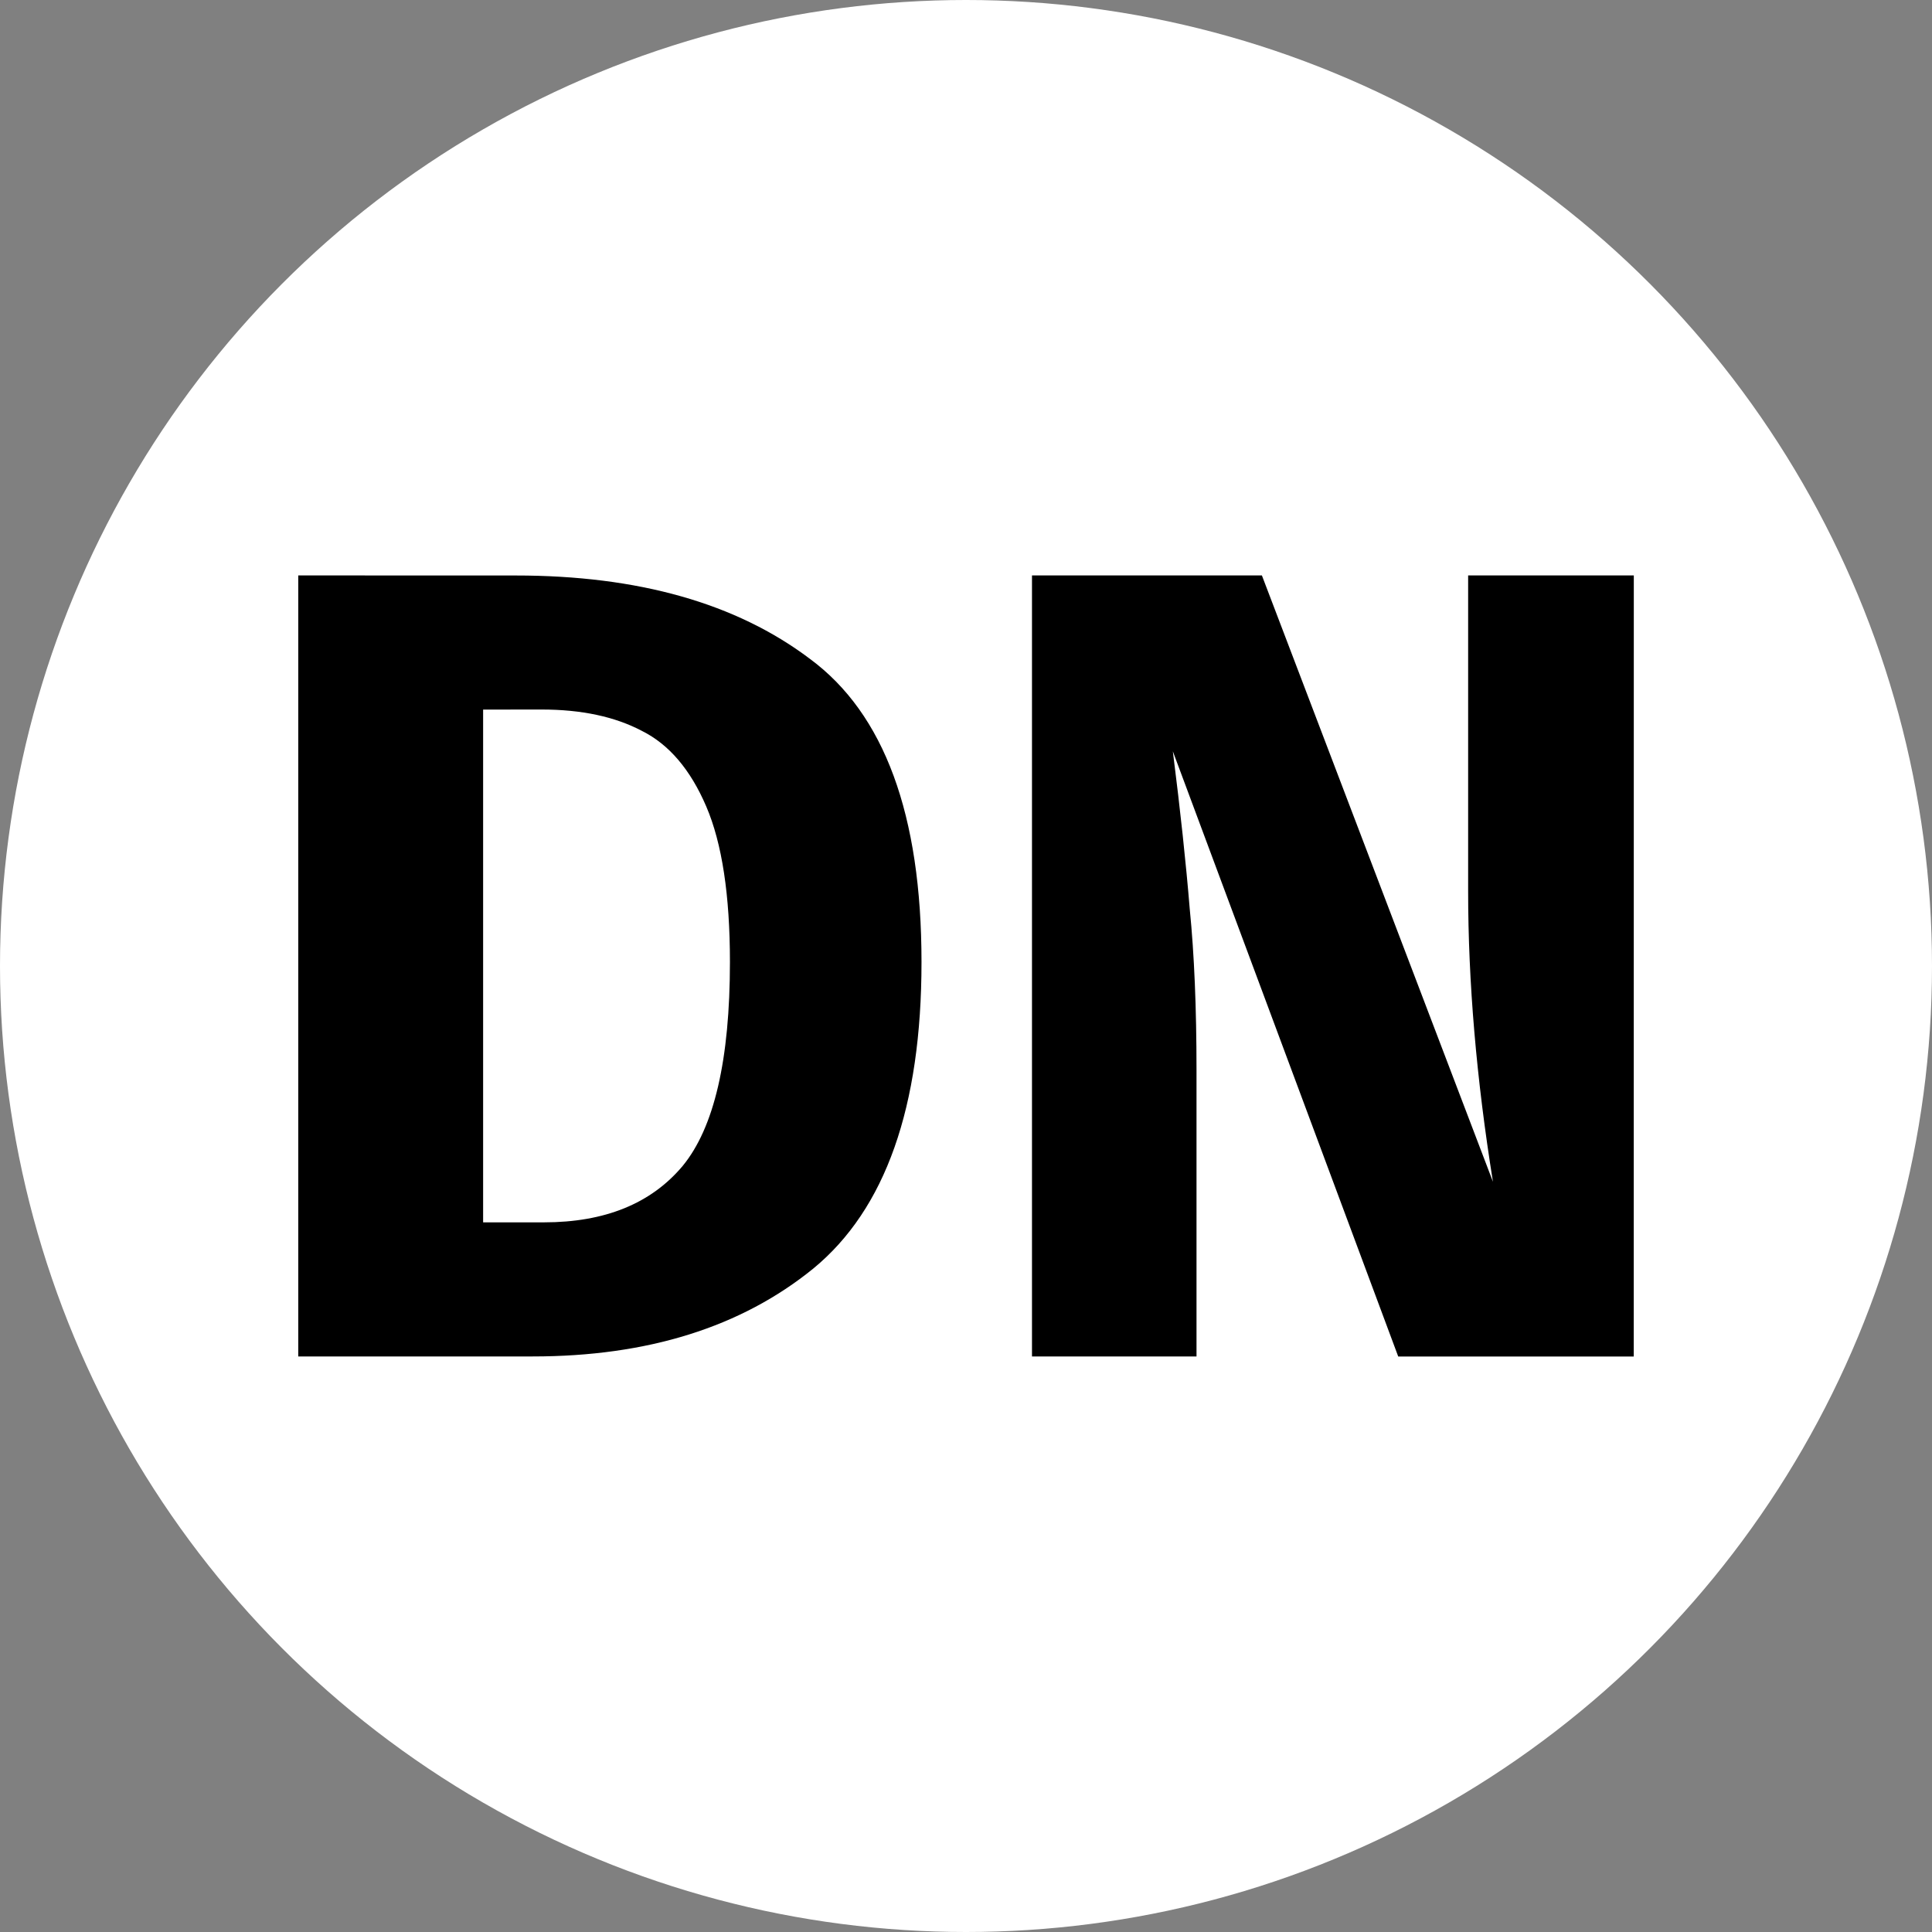
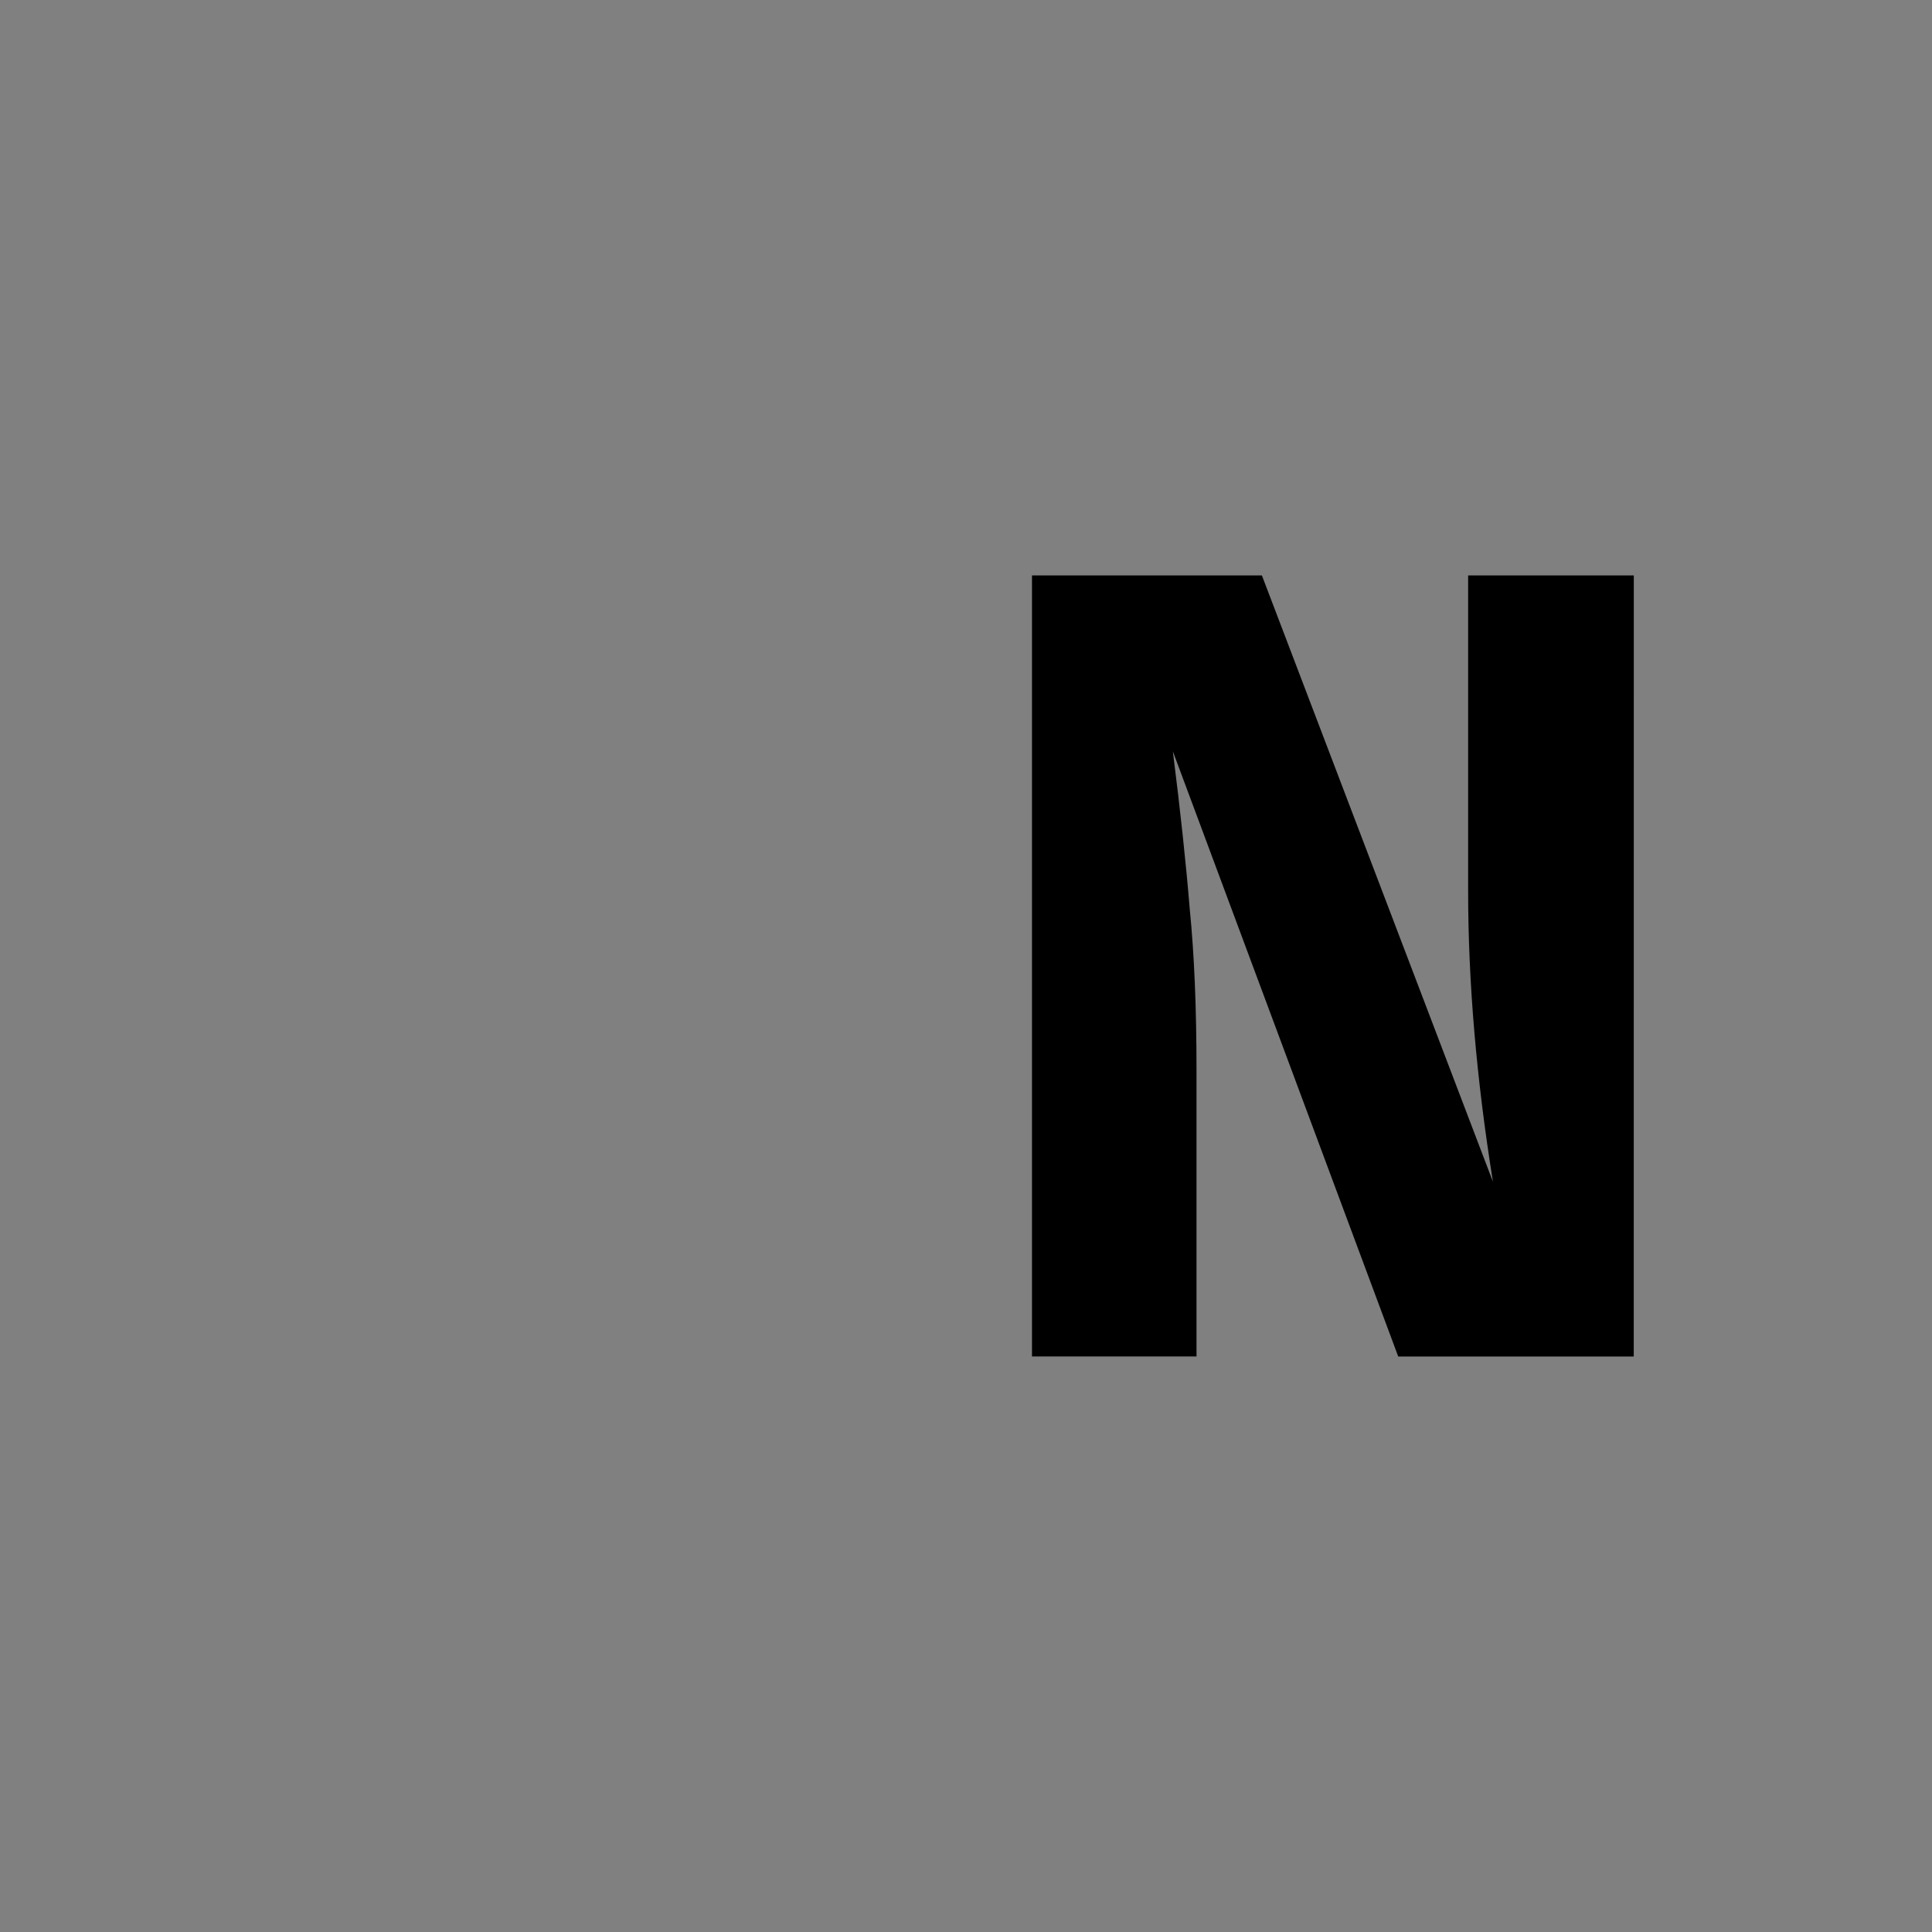
<svg xmlns="http://www.w3.org/2000/svg" version="1.1" width="32" height="32">
  <rect width="100%" height="100%" fill="#808080" stroke="none" />
  <style>@media (prefers-color-scheme: dark) { :root { filter: invert(100%); } }</style>
-   <circle cx="16" cy="16" r="16" fill="#fff" />
  <g fill="#000" aria-label="DN">
-     <path d="m8.543 9.532q3.043 0 4.872 1.381 1.848 1.363 1.848 5.021 0 3.603-1.792 5.077-1.792 1.456-4.648 1.456h-3.883v-12.936zm-0.541 2.221v8.493h1.008q1.512 0 2.296-0.933 0.784-0.952 0.784-3.379 0-1.661-0.392-2.576-0.392-0.915-1.064-1.251-0.672-0.355-1.661-0.355z" />
    <path d="m27.06 22.468h-3.901l-3.733-10.024q0.187 1.475 0.28 2.613 0.112 1.12 0.112 2.669v4.741h-2.725v-12.936h3.808l3.827 10.043q-0.411-2.557-0.411-4.816v-5.227h2.744z" />
  </g>
</svg>